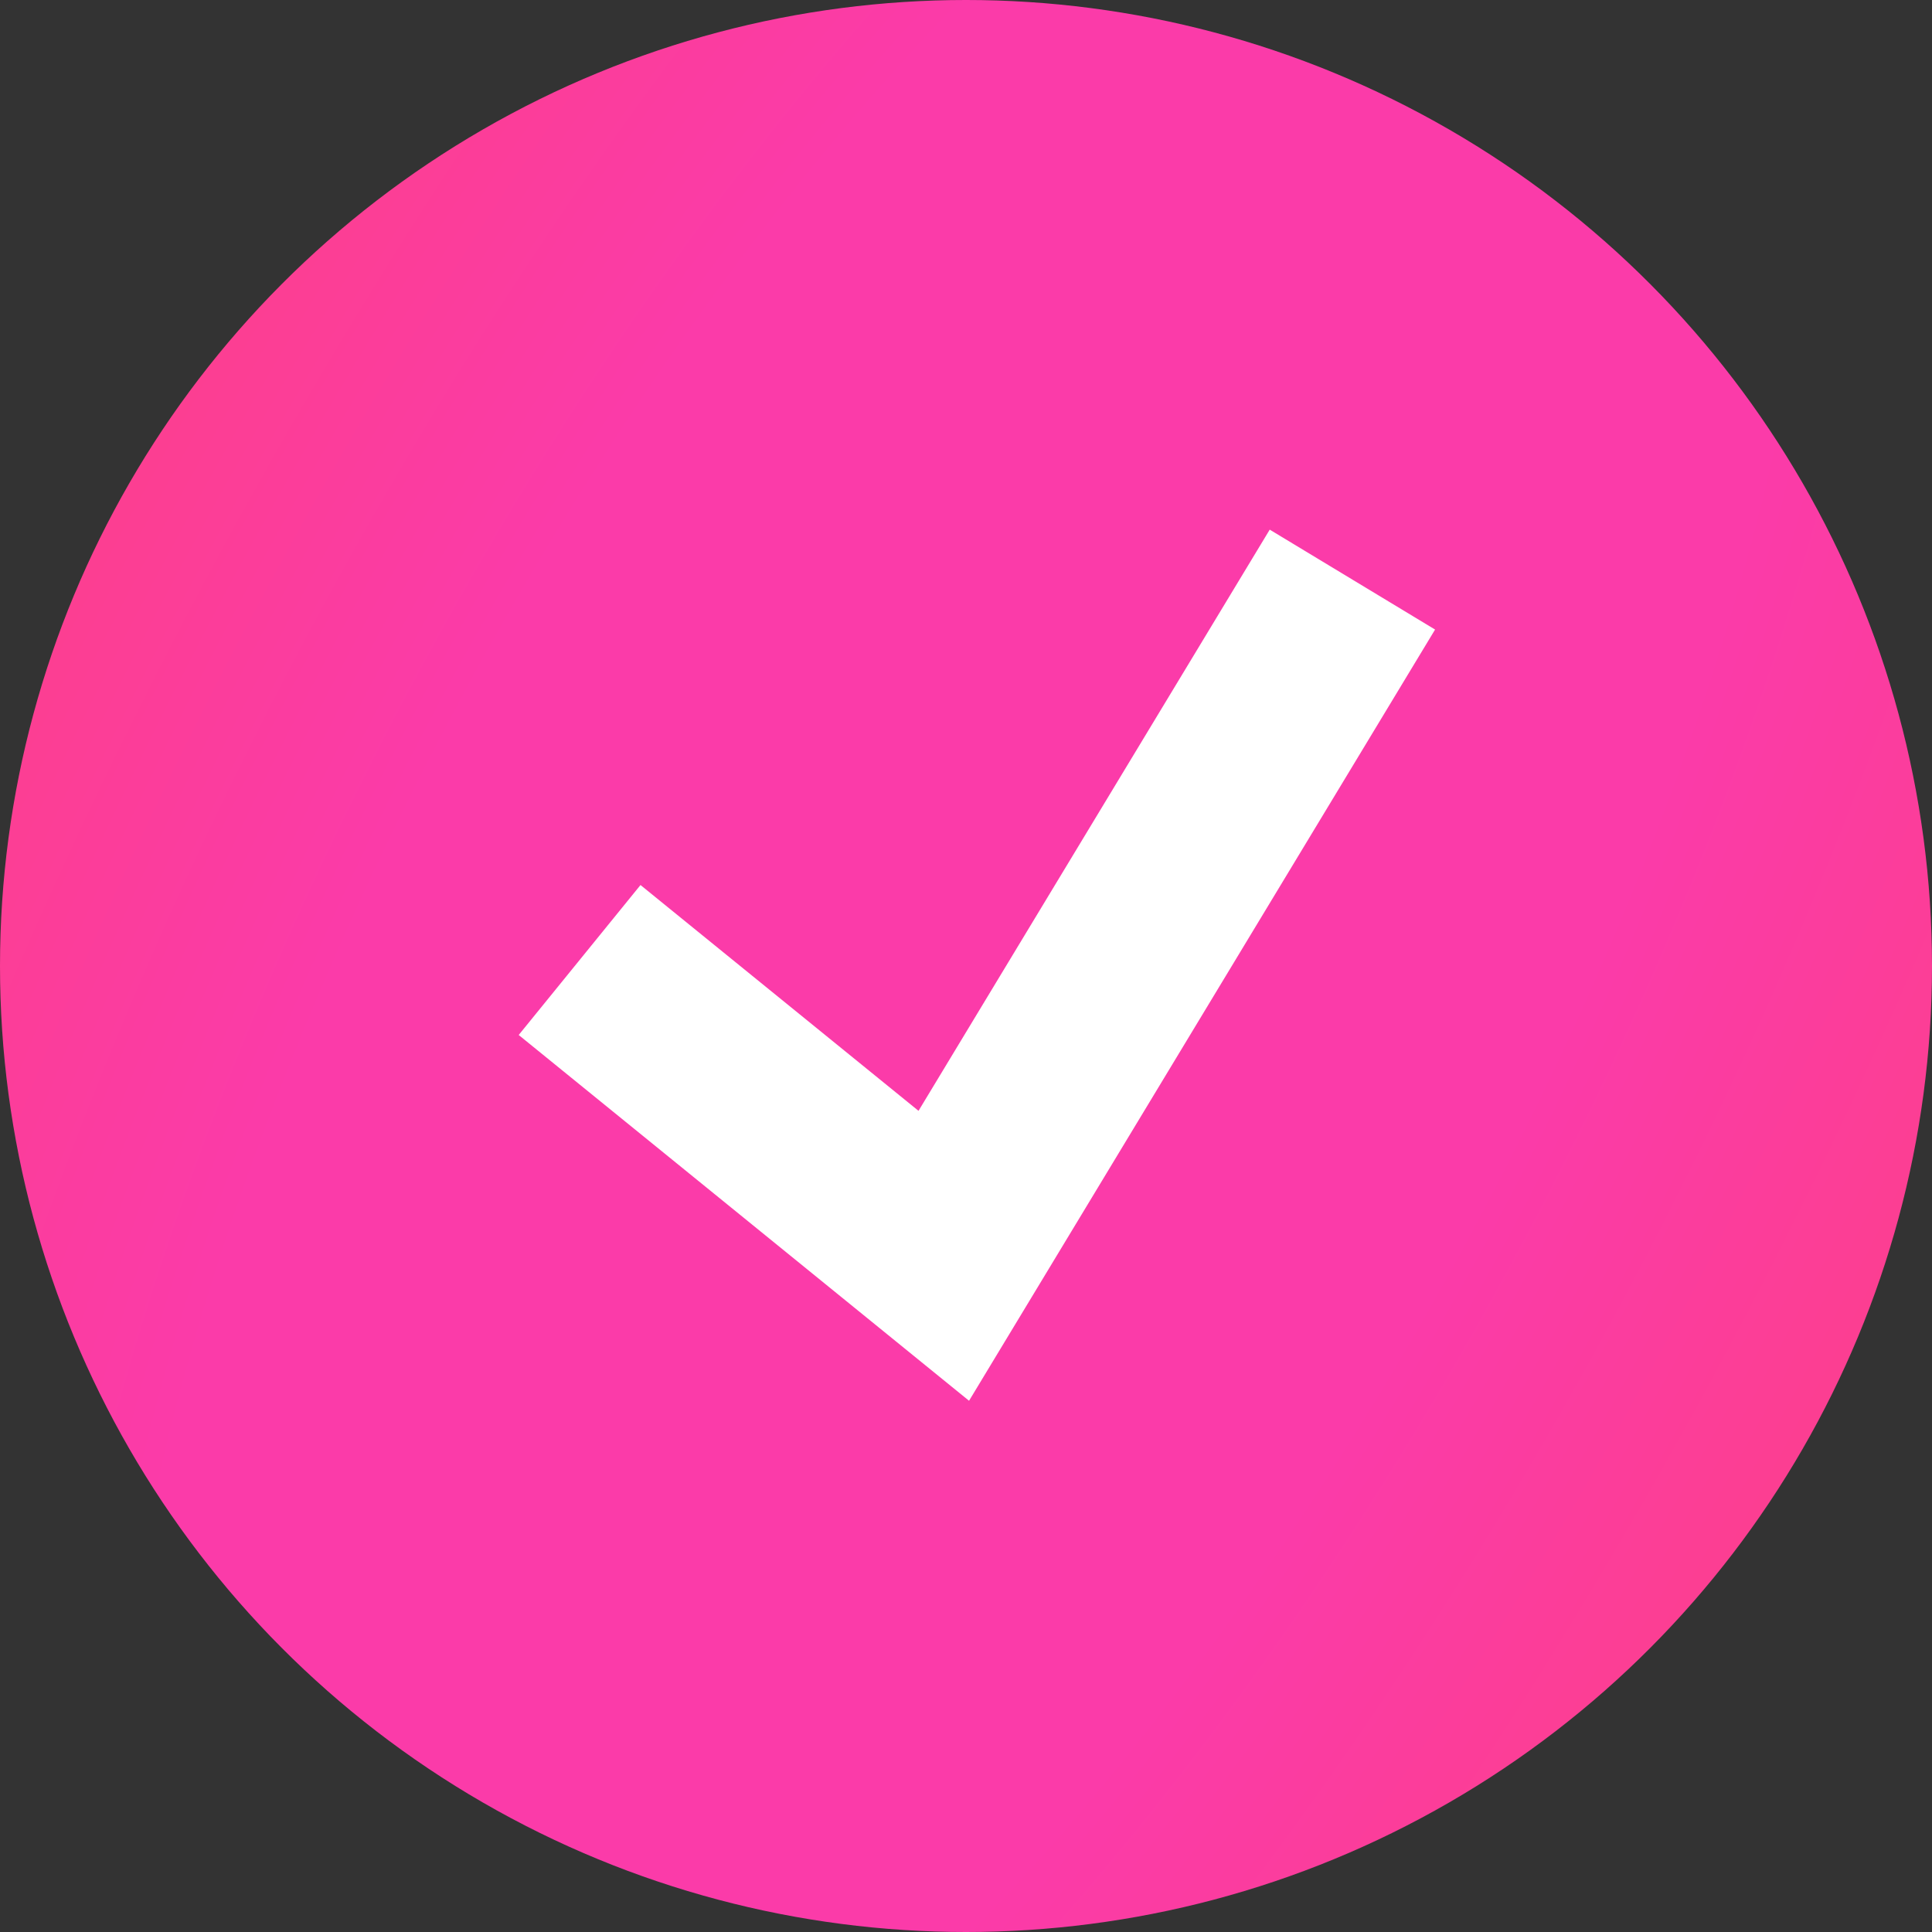
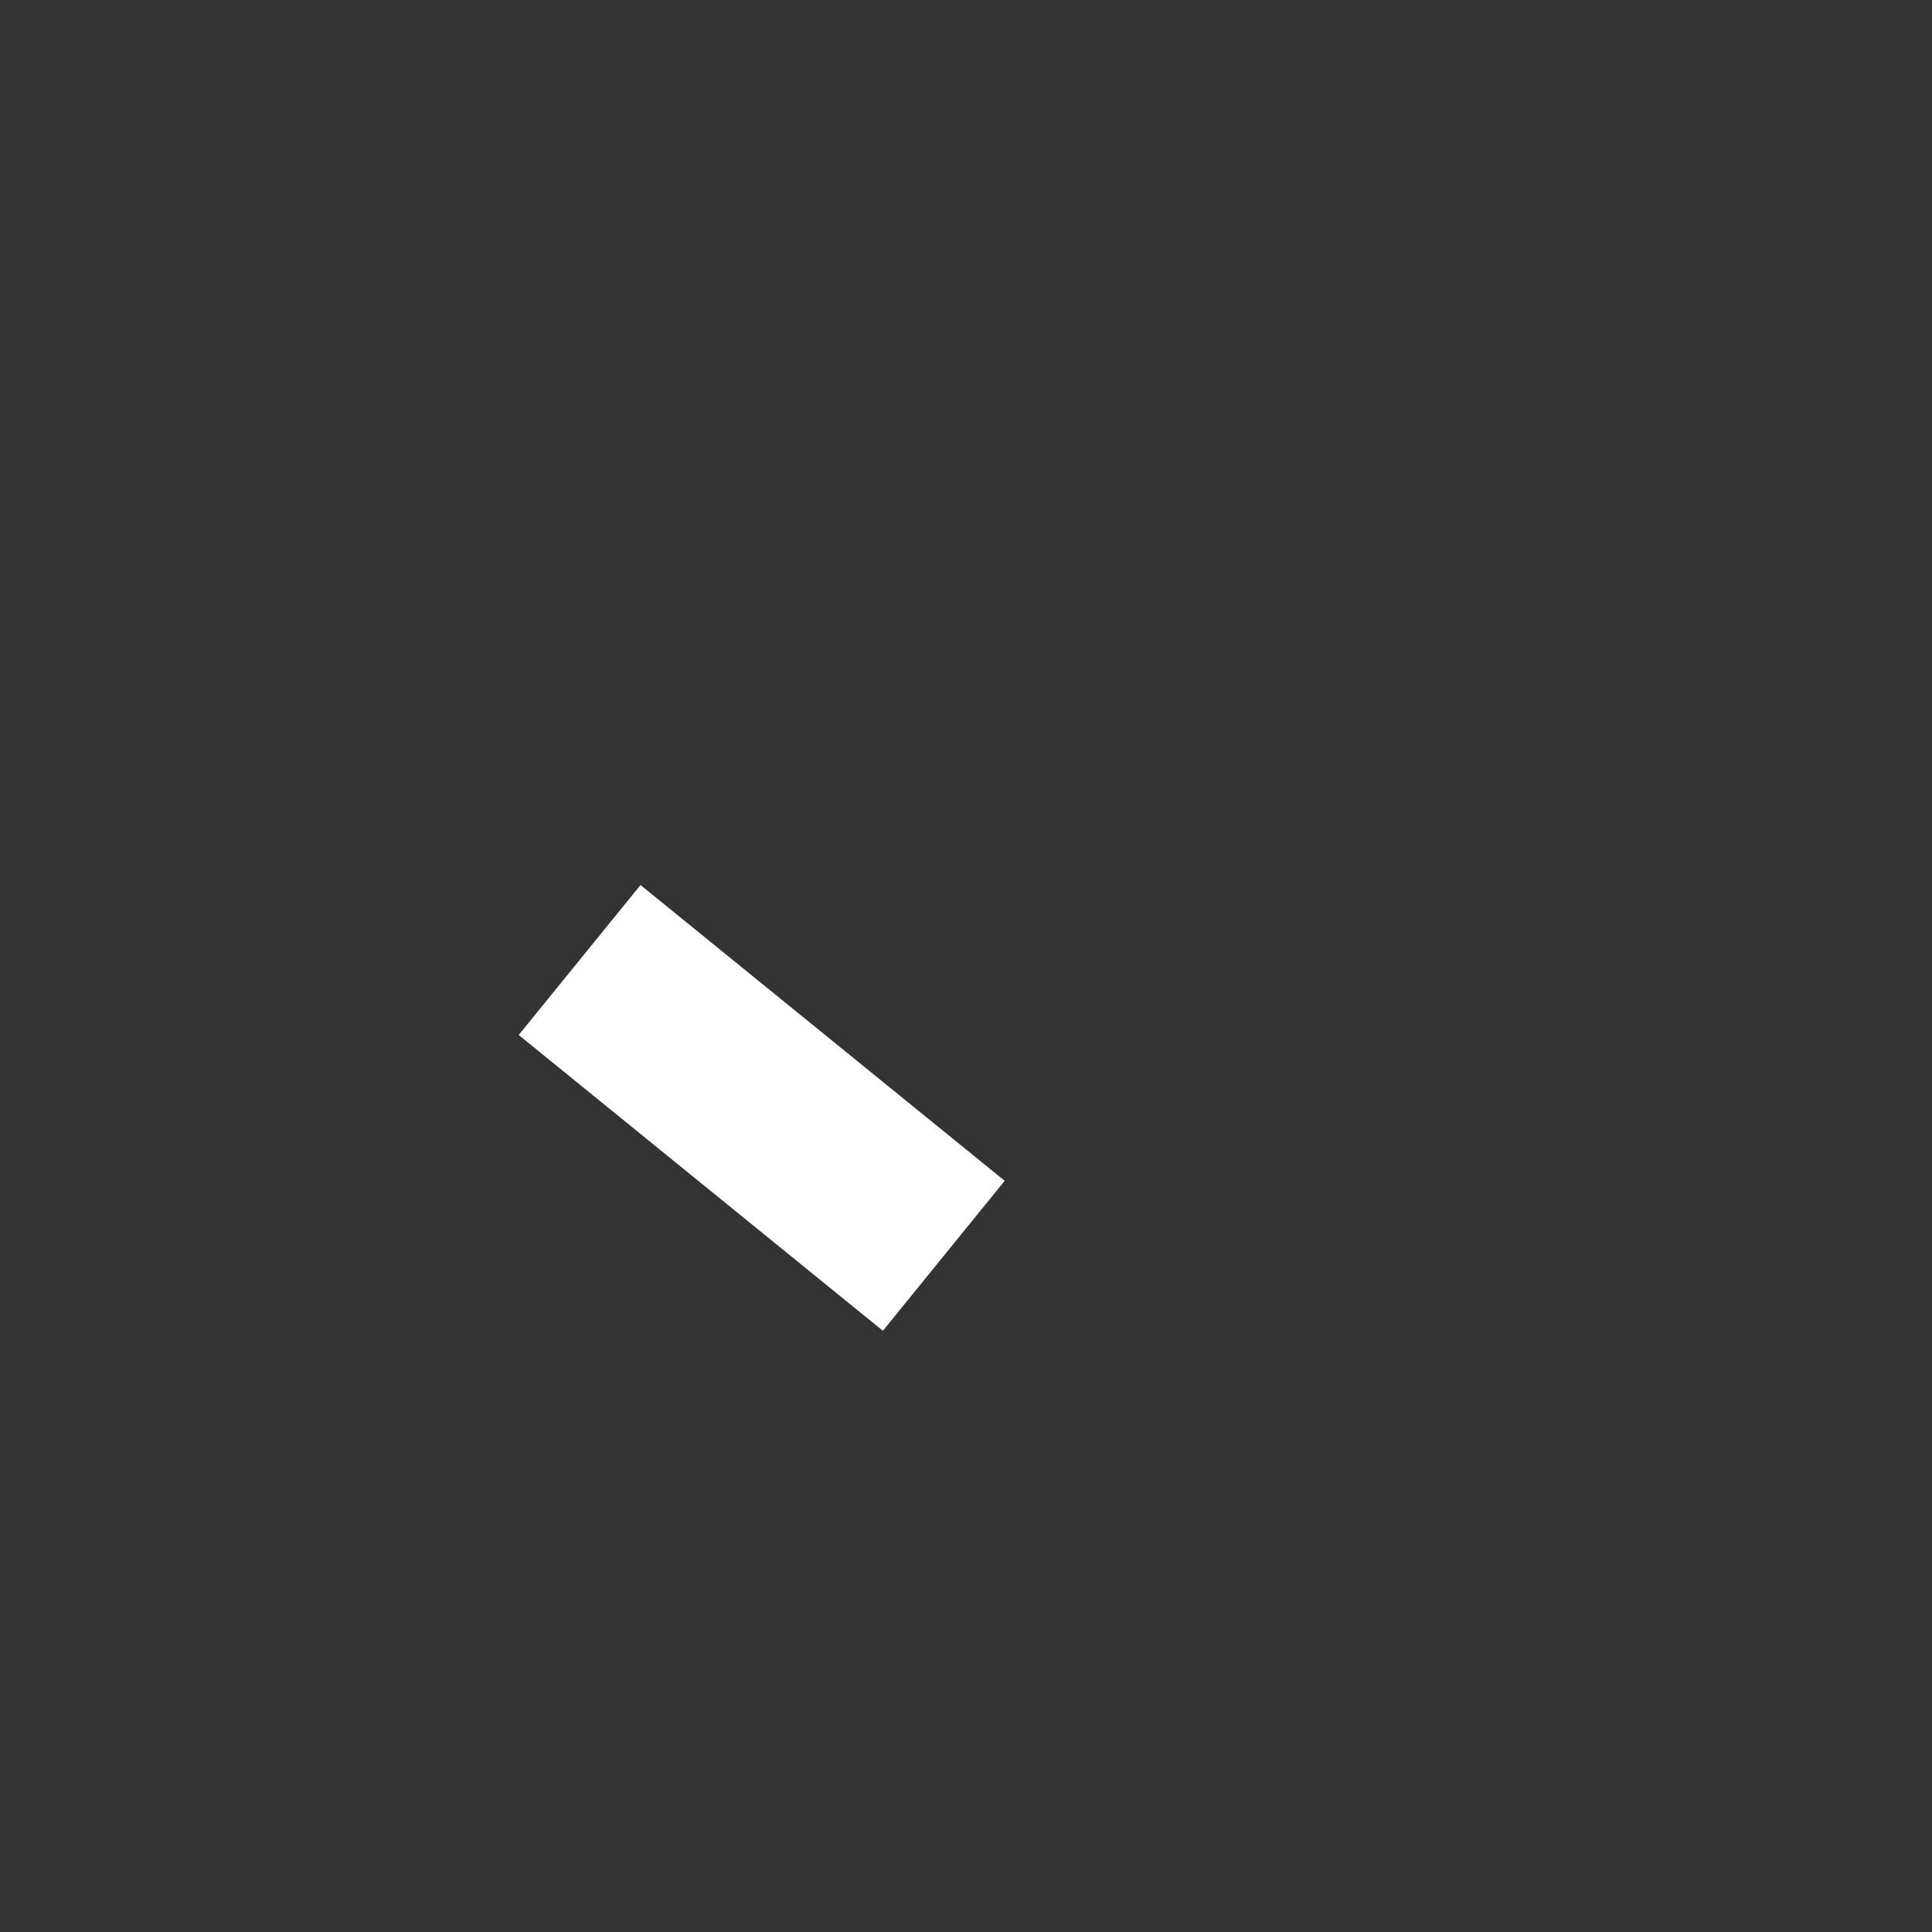
<svg xmlns="http://www.w3.org/2000/svg" width="10" height="10" viewBox="0 0 10 10" fill="none">
  <rect x="0" y="0" width="10" height="10" fill="#333333" stroke="none" />
-   <circle cx="5" cy="5" r="5" fill="url(#paint0_radial_2008_1255)" />
-   <path d="M3 4.969L4.885 6.5L7 3" stroke="white" stroke-width="1" />
+   <path d="M3 4.969L4.885 6.5" stroke="white" stroke-width="1" />
  <defs>
    <radialGradient id="paint0_radial_2008_1255" cx="0" cy="0" r="1" gradientUnits="userSpaceOnUse" gradientTransform="translate(5 5) rotate(28.311) scale(7.694 19.53)">
      <stop offset="0.378" stop-color="#FB3BA9" />
      <stop offset="1" stop-color="#FD4373" />
    </radialGradient>
  </defs>
</svg>